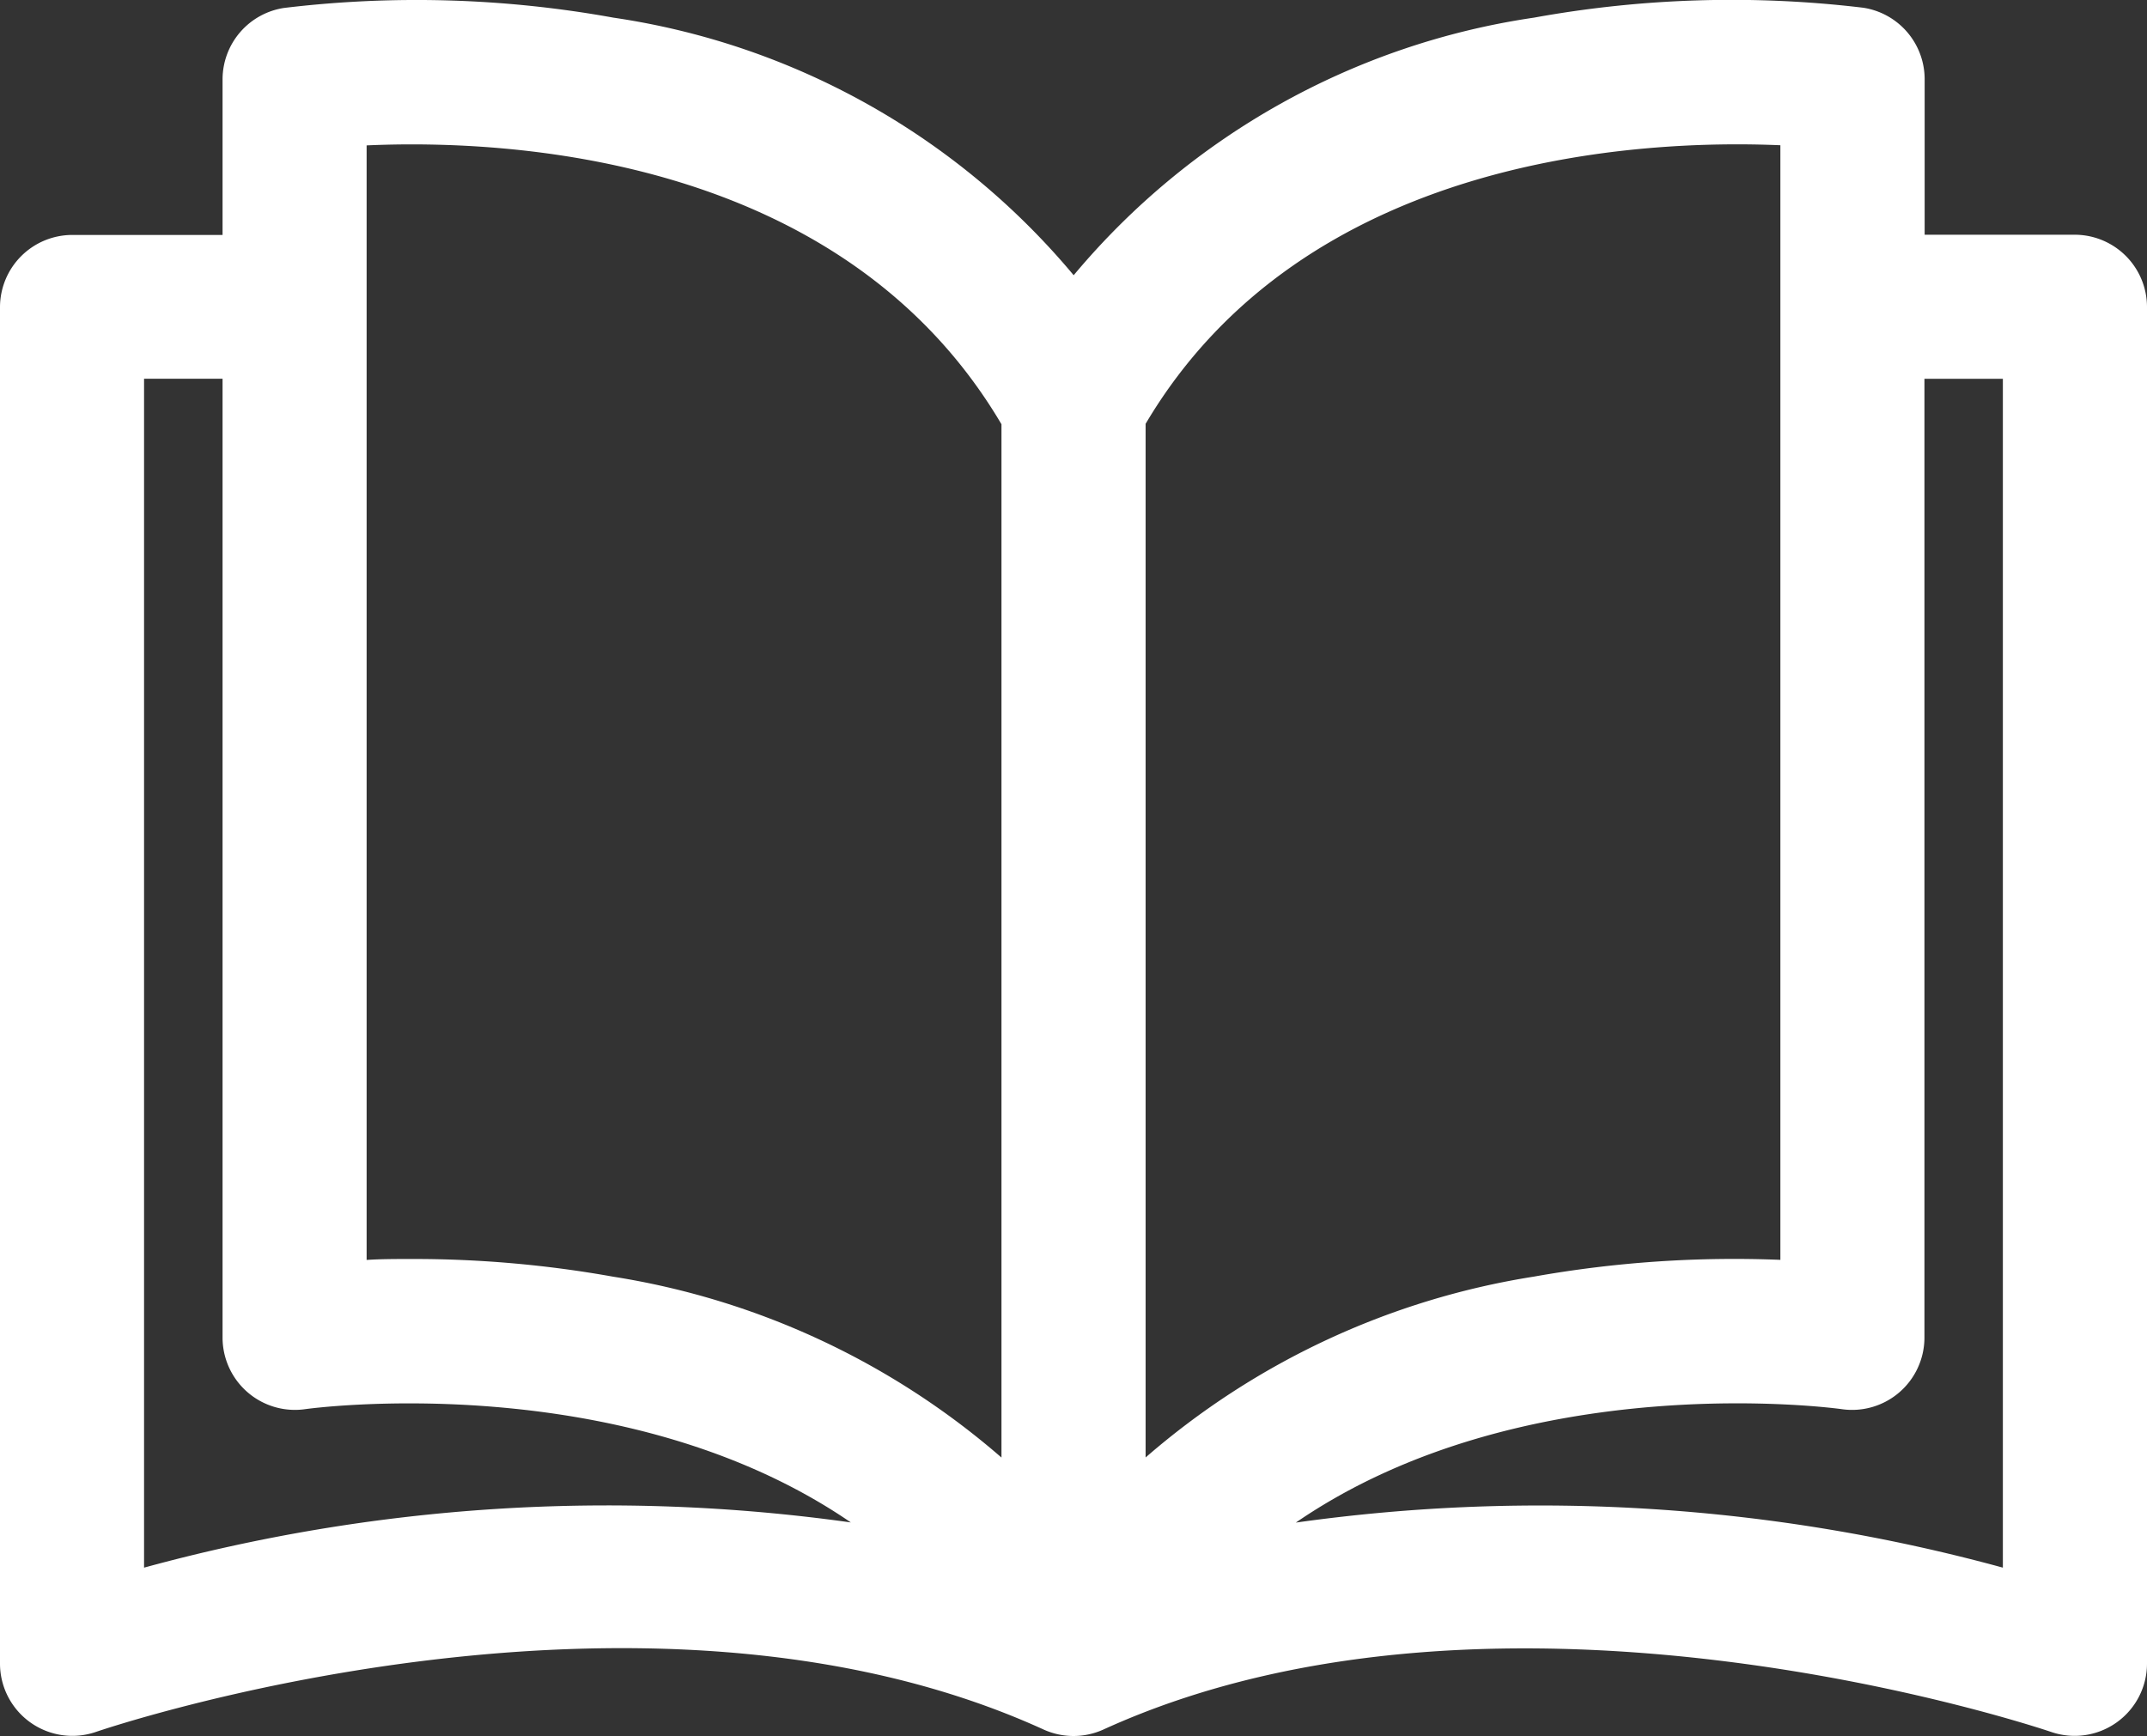
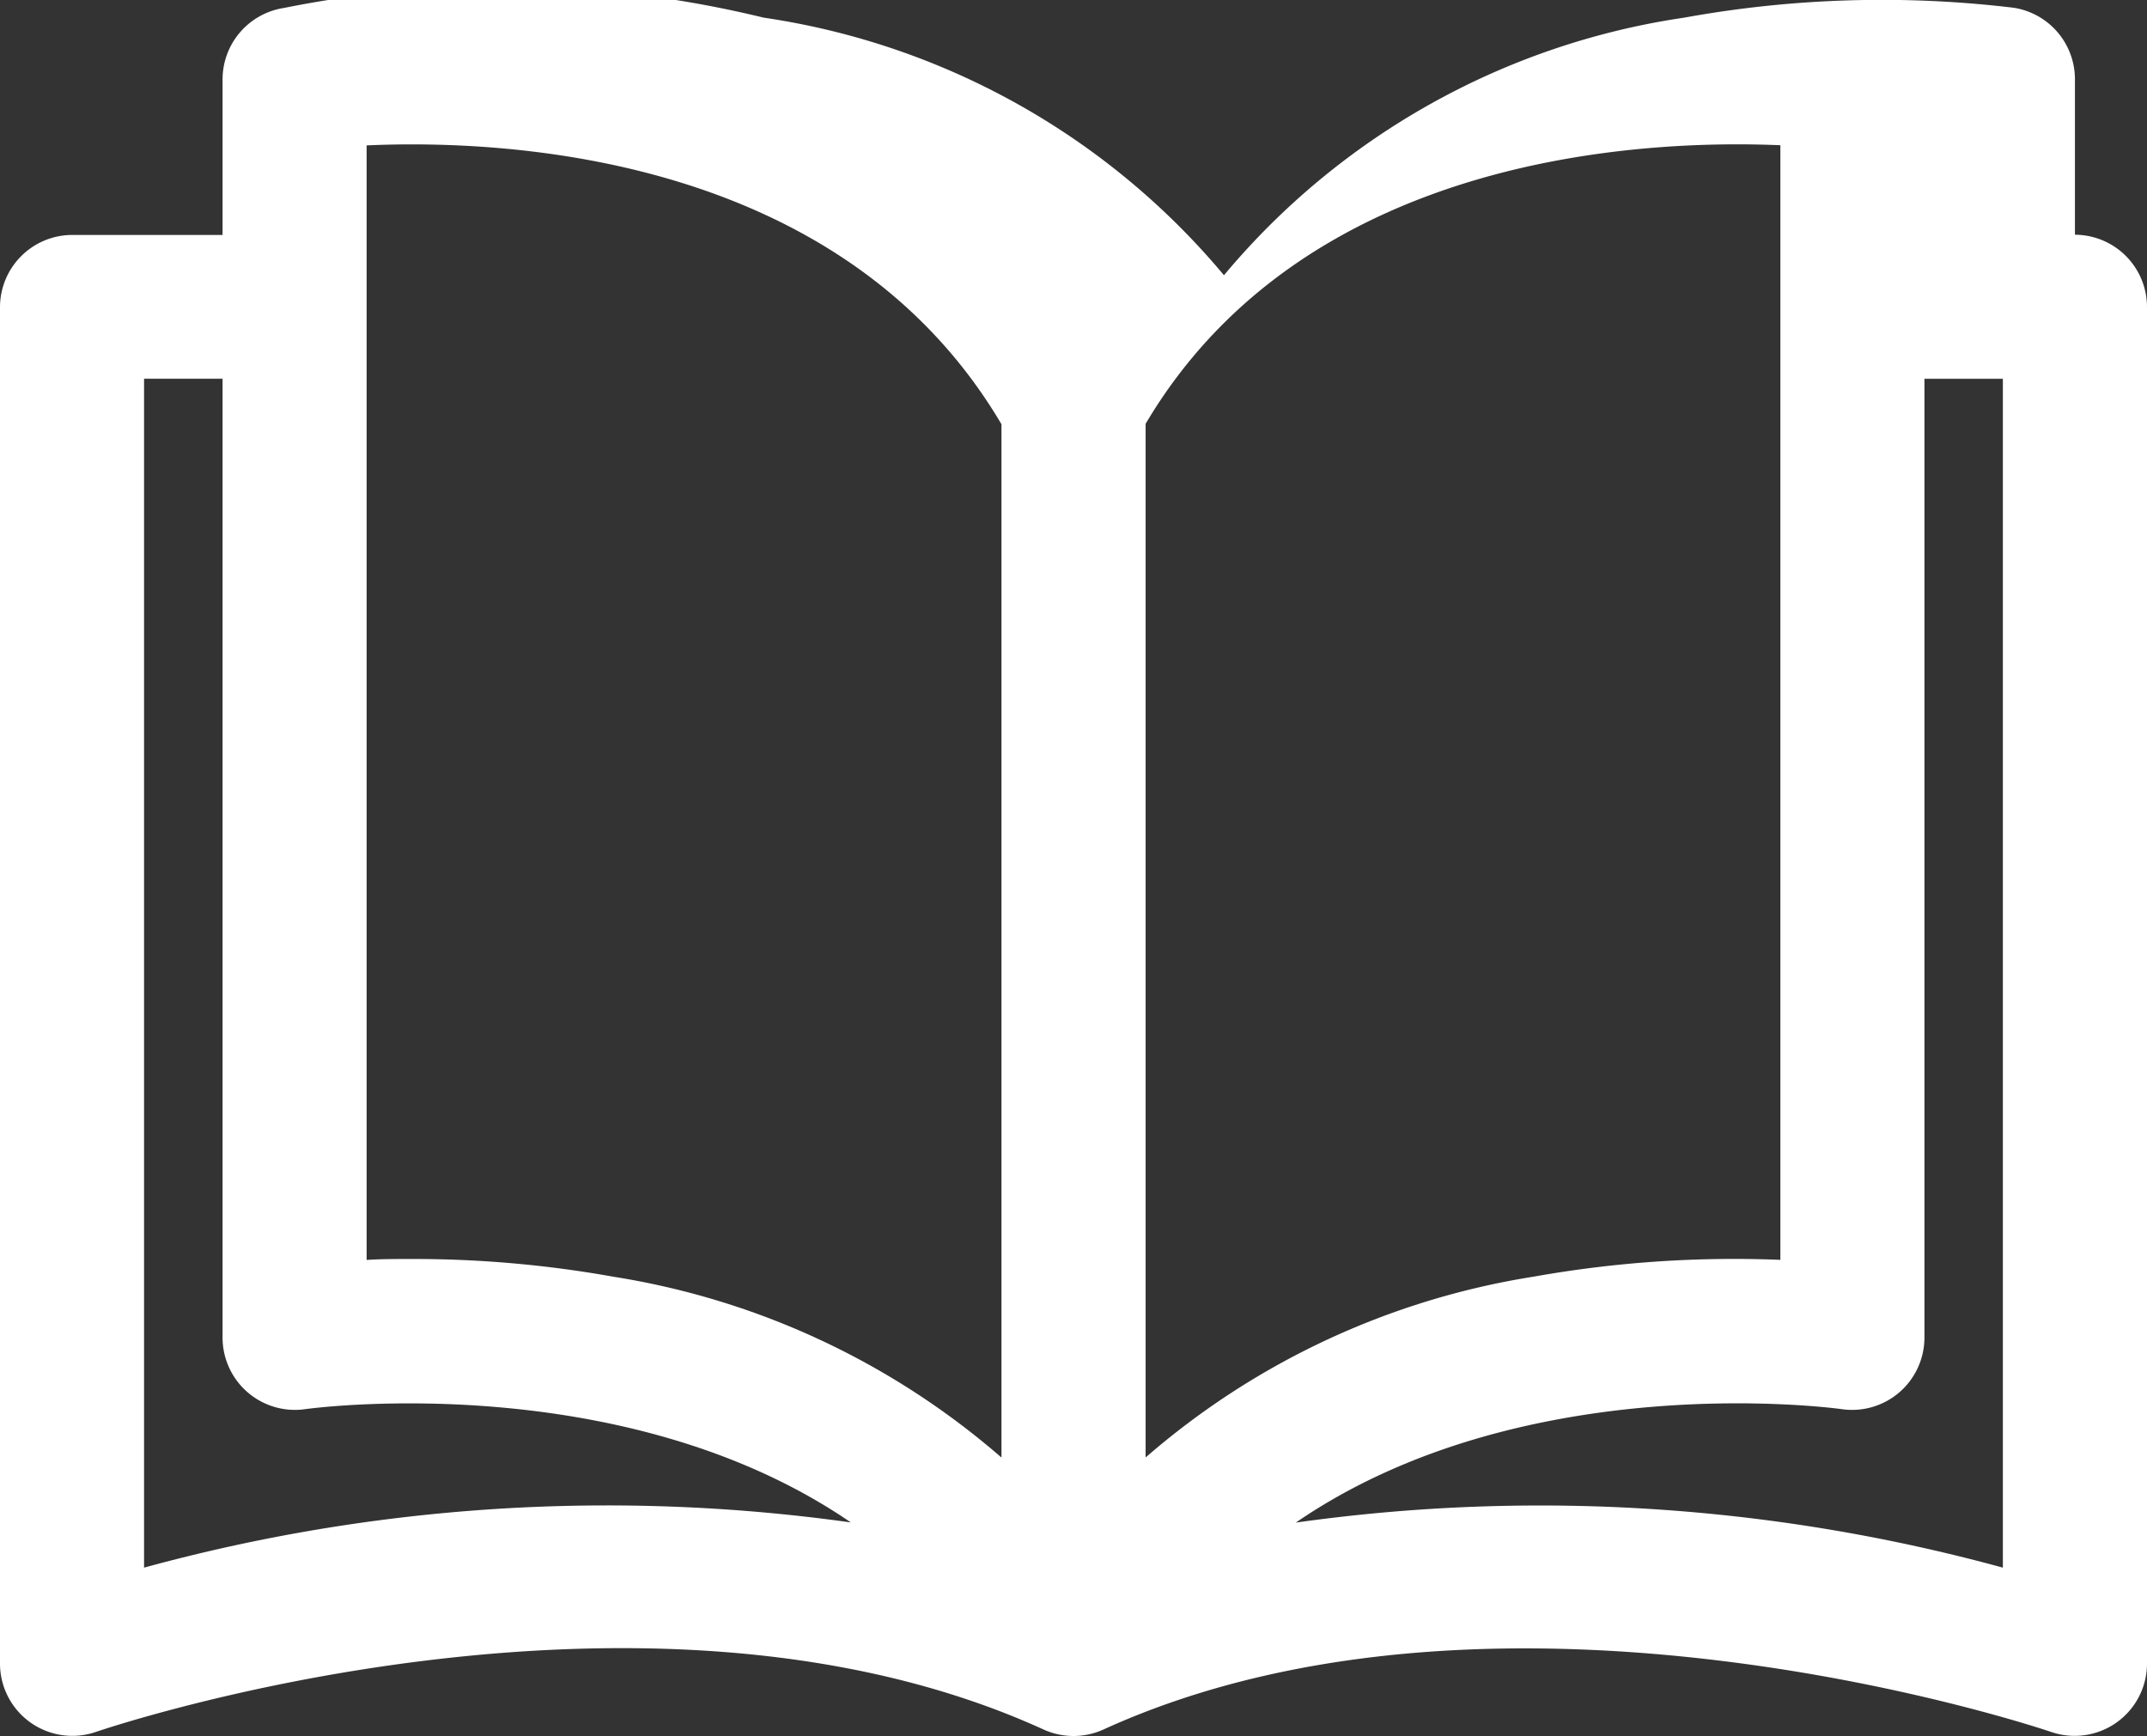
<svg xmlns="http://www.w3.org/2000/svg" width="29.673" height="24" viewBox="0 0 29.673 24">
  <rect x="0" y="0" width="29.673" height="24" fill="#333333" stroke="none" />
  <g id="open-book" transform="translate(0 -28.39)">
    <g id="Group_1937" data-name="Group 1937" transform="translate(0 28.39)">
-       <path id="Path_4572" data-name="Path 4572" d="M28.677,31.635H26.6V29.482a1,1,0,0,0-.848-.985,15.289,15.289,0,0,0-4.552.137,10.223,10.223,0,0,0-6.361,3.561,10.223,10.223,0,0,0-6.361-3.561A15.293,15.293,0,0,0,3.924,28.5a1,1,0,0,0-.848.985v2.153H1a1,1,0,0,0-1,1V51.394a1,1,0,0,0,1.323.94c.075-.026,7.536-2.572,13.1-.034a1,1,0,0,0,.827,0c5.548-2.531,13.026.009,13.1.034a1,1,0,0,0,1.323-.94V32.631A1,1,0,0,0,28.677,31.635ZM1.991,50.062V33.626H3.076v13.26a1,1,0,0,0,1.142.985c.055-.008,4.381-.6,7.541,1.566A24.243,24.243,0,0,0,1.991,50.062ZM13.841,48.54a10.729,10.729,0,0,0-5.365-2.5A15.626,15.626,0,0,0,5.7,45.795c-.229,0-.441,0-.633.013V30.4h0c1.914-.086,6.569.118,8.774,3.855Zm1.991-14.289c2.2-3.721,6.859-3.935,8.774-3.853V45.807a15.785,15.785,0,0,0-3.408.232,10.728,10.728,0,0,0-5.365,2.5V34.251Zm2.079,15.187c3.161-2.17,7.489-1.575,7.543-1.567a1,1,0,0,0,1.143-.985V33.627h1.084V50.062A24.237,24.237,0,0,0,17.911,49.439Z" transform="translate(0 -28.39)" fill="#fff" />
+       <path id="Path_4572" data-name="Path 4572" d="M28.677,31.635V29.482a1,1,0,0,0-.848-.985,15.289,15.289,0,0,0-4.552.137,10.223,10.223,0,0,0-6.361,3.561,10.223,10.223,0,0,0-6.361-3.561A15.293,15.293,0,0,0,3.924,28.5a1,1,0,0,0-.848.985v2.153H1a1,1,0,0,0-1,1V51.394a1,1,0,0,0,1.323.94c.075-.026,7.536-2.572,13.1-.034a1,1,0,0,0,.827,0c5.548-2.531,13.026.009,13.1.034a1,1,0,0,0,1.323-.94V32.631A1,1,0,0,0,28.677,31.635ZM1.991,50.062V33.626H3.076v13.26a1,1,0,0,0,1.142.985c.055-.008,4.381-.6,7.541,1.566A24.243,24.243,0,0,0,1.991,50.062ZM13.841,48.54a10.729,10.729,0,0,0-5.365-2.5A15.626,15.626,0,0,0,5.7,45.795c-.229,0-.441,0-.633.013V30.4h0c1.914-.086,6.569.118,8.774,3.855Zm1.991-14.289c2.2-3.721,6.859-3.935,8.774-3.853V45.807a15.785,15.785,0,0,0-3.408.232,10.728,10.728,0,0,0-5.365,2.5V34.251Zm2.079,15.187c3.161-2.17,7.489-1.575,7.543-1.567a1,1,0,0,0,1.143-.985V33.627h1.084V50.062A24.237,24.237,0,0,0,17.911,49.439Z" transform="translate(0 -28.39)" fill="#fff" />
    </g>
  </g>
</svg>